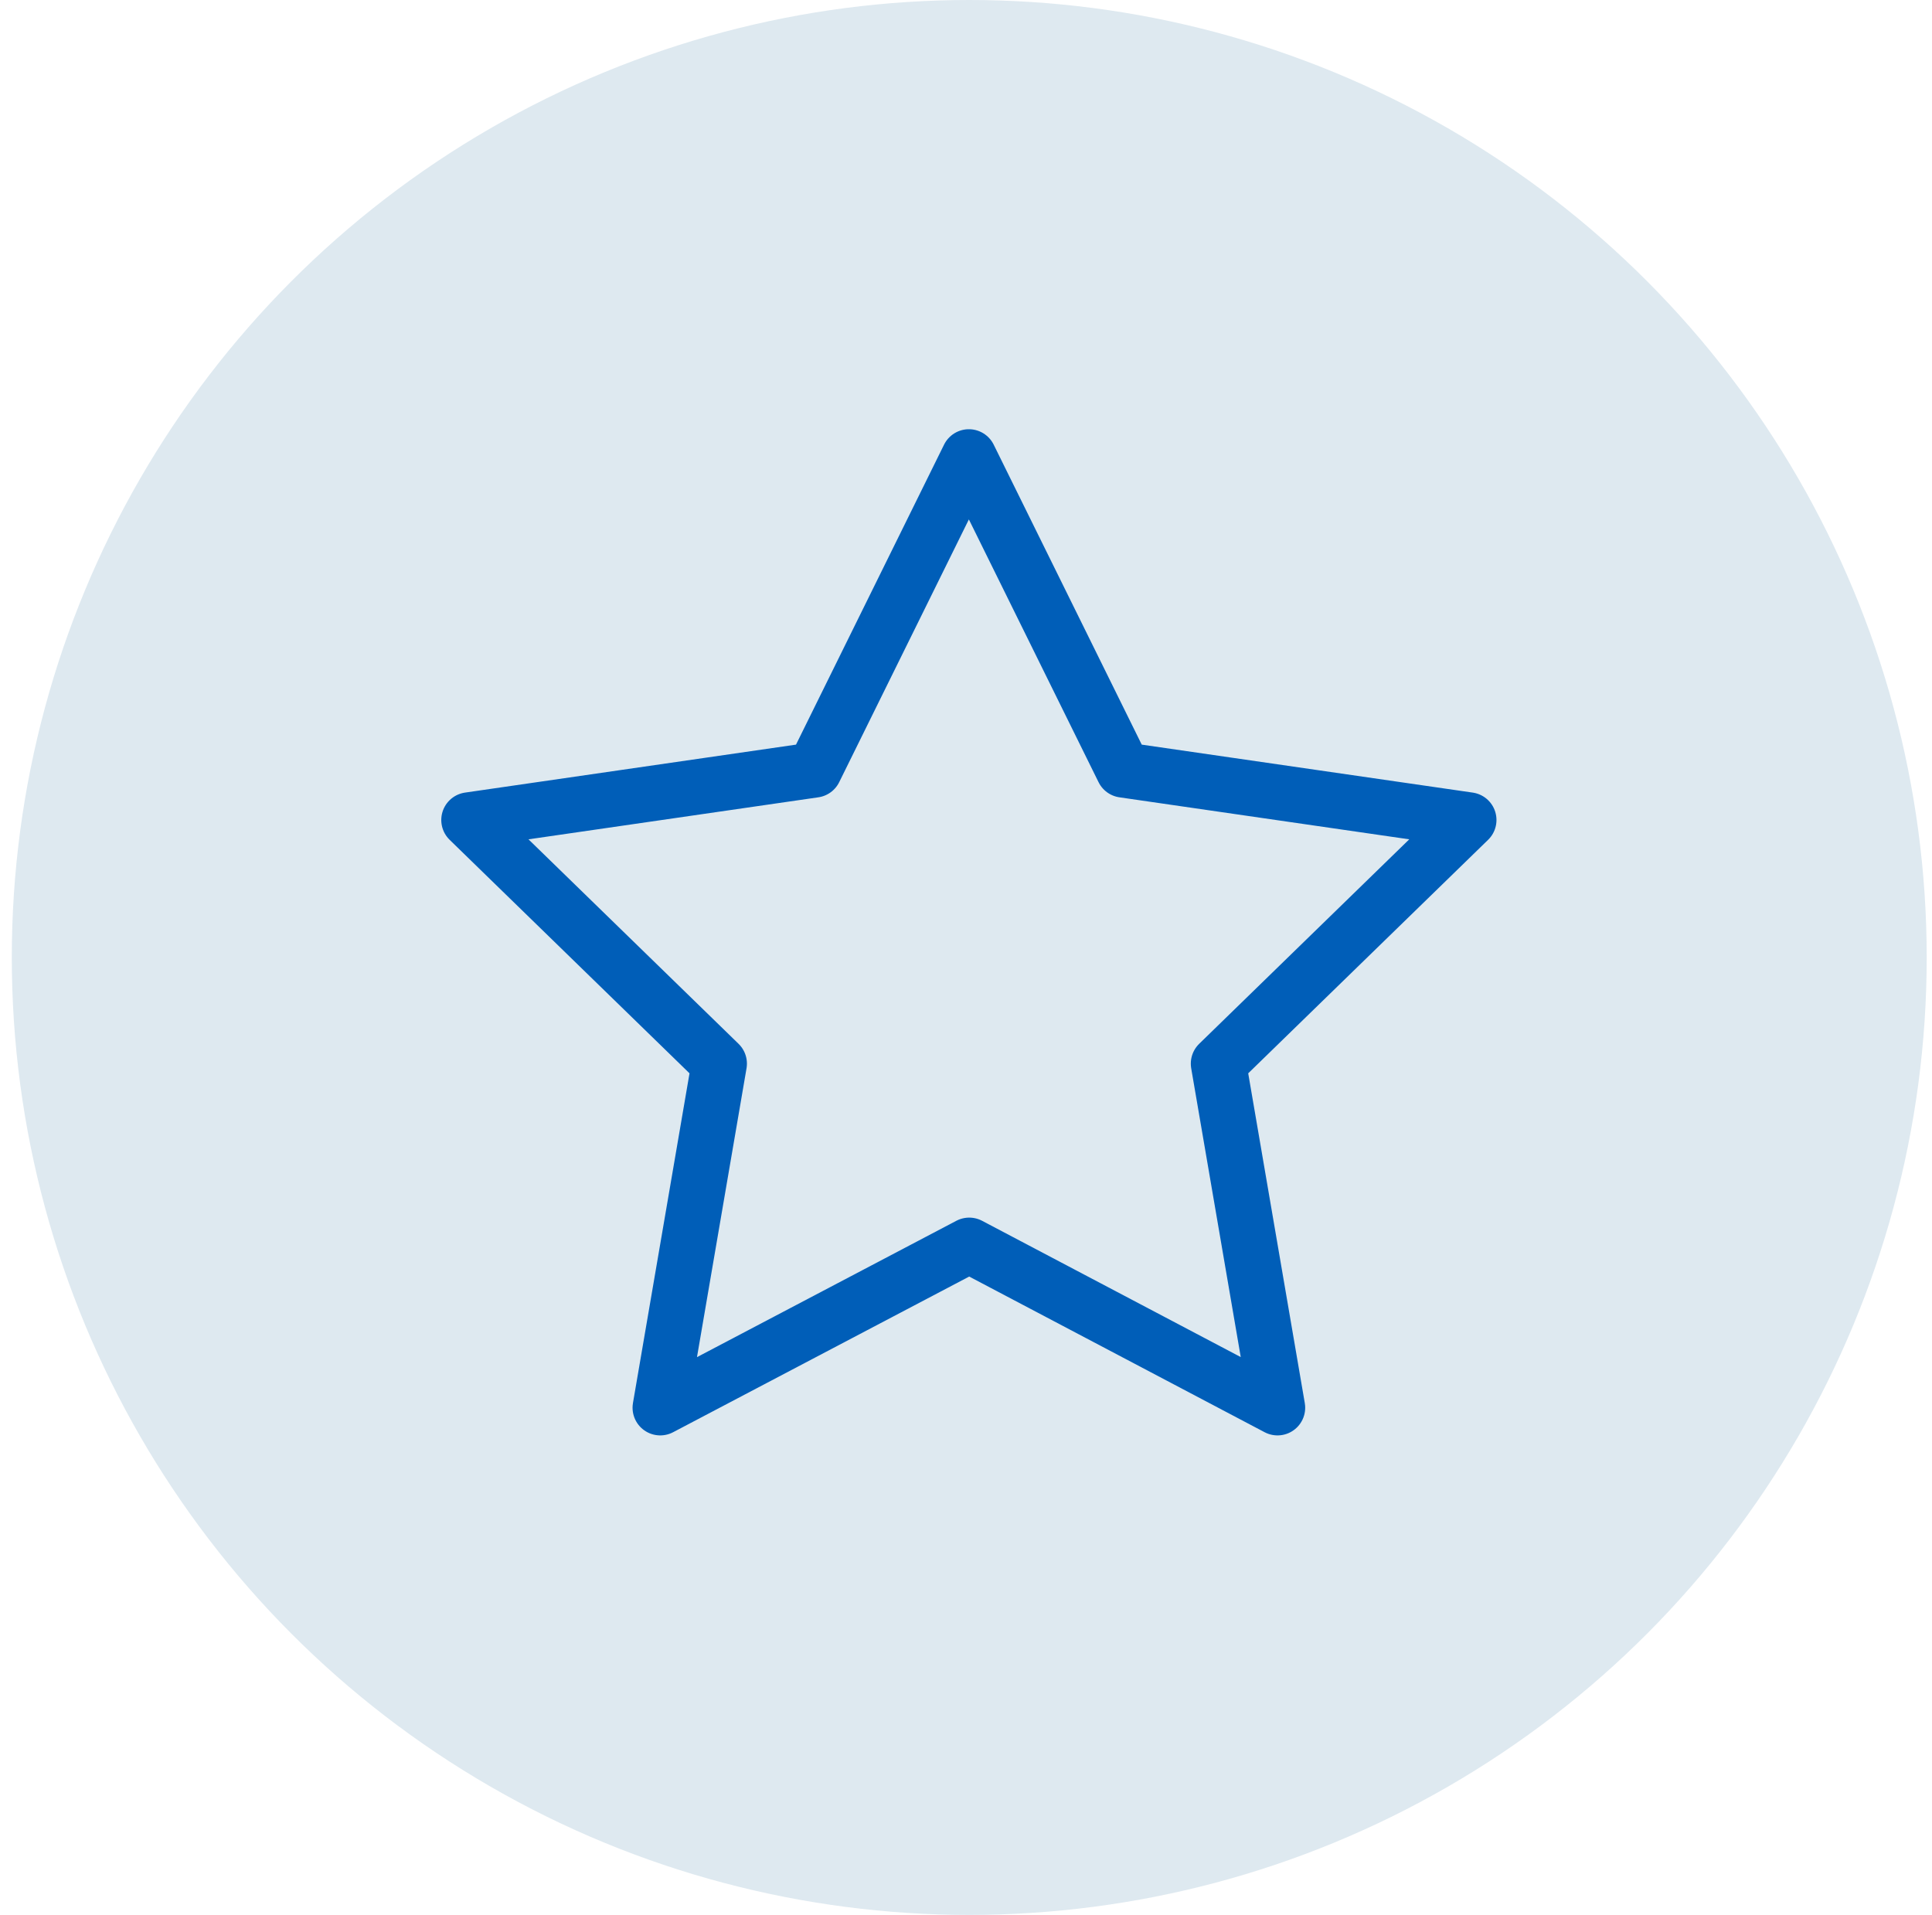
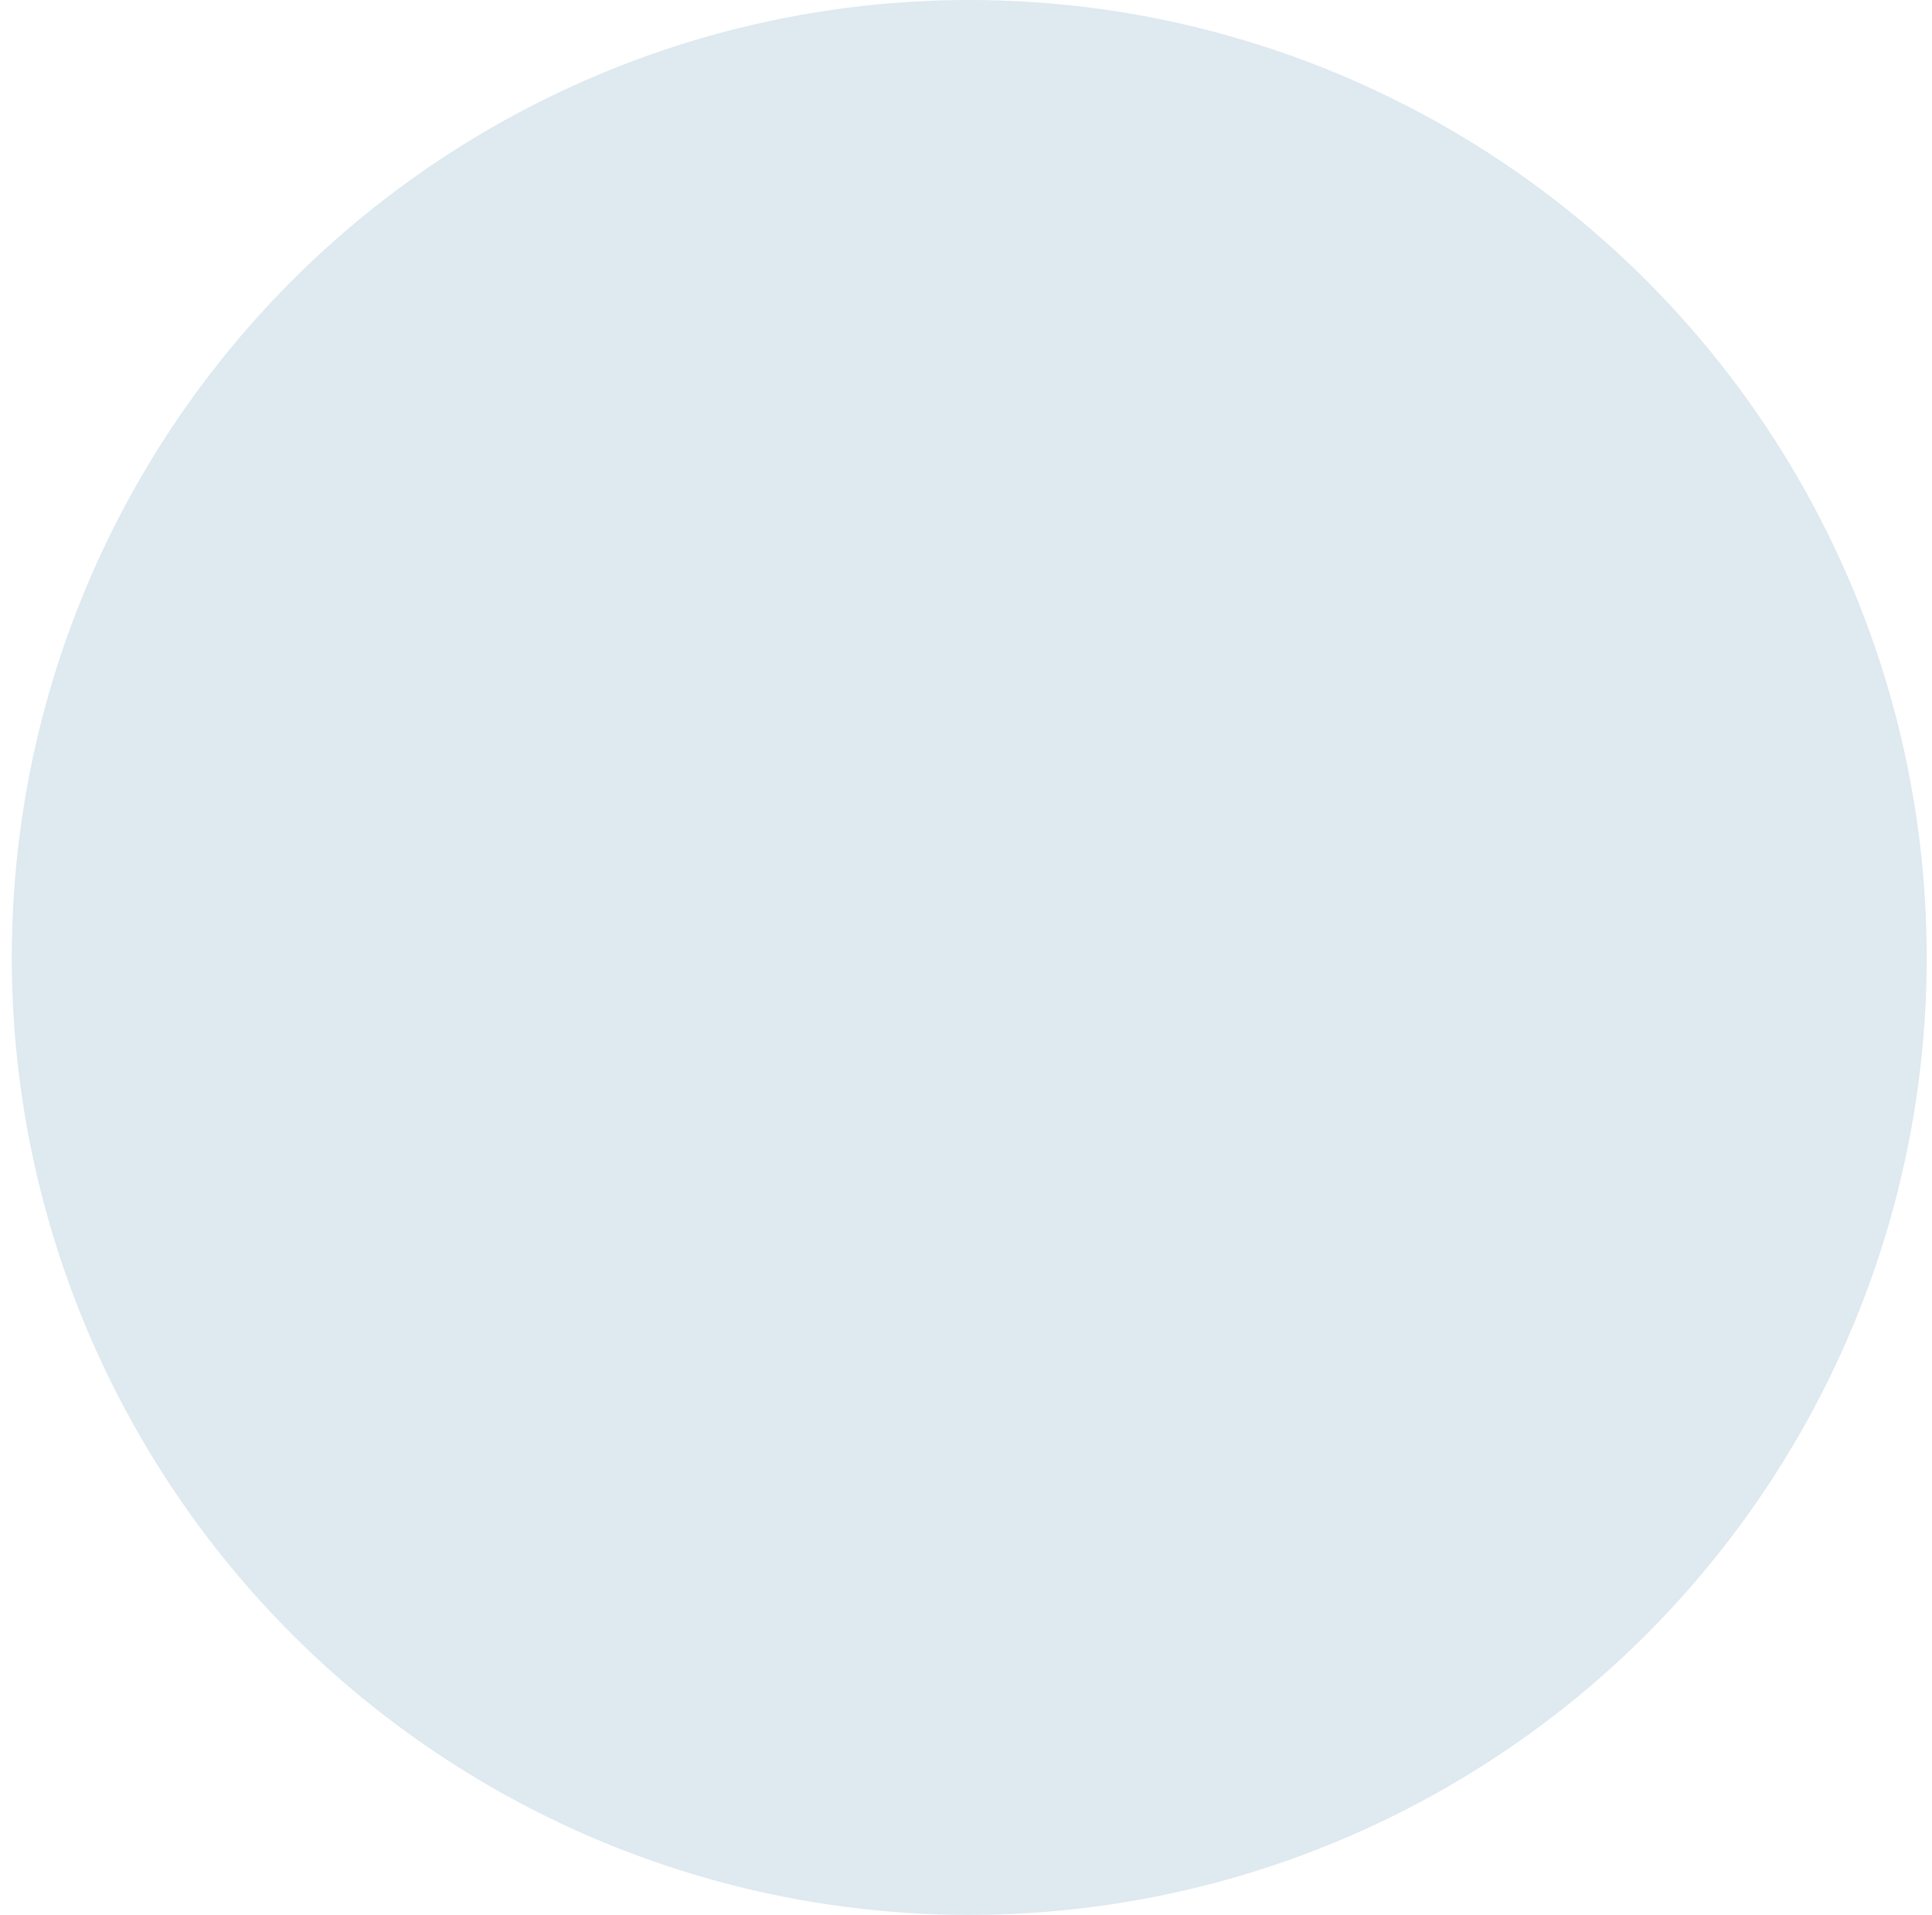
<svg xmlns="http://www.w3.org/2000/svg" width="113" height="112" viewBox="0 0 113 112" fill="none">
  <circle cx="56.69" cy="56" r="56" fill="#DEE9F0" />
-   <path d="M56.688 72.835L38.616 82.336L42.068 62.211L27.428 47.96L47.632 45.032L56.668 26.723L65.704 45.032L85.908 47.96L71.267 62.211L74.72 82.336L56.688 72.835Z" stroke="#005EB8" stroke-width="3.237" stroke-linecap="round" stroke-linejoin="round" />
</svg>